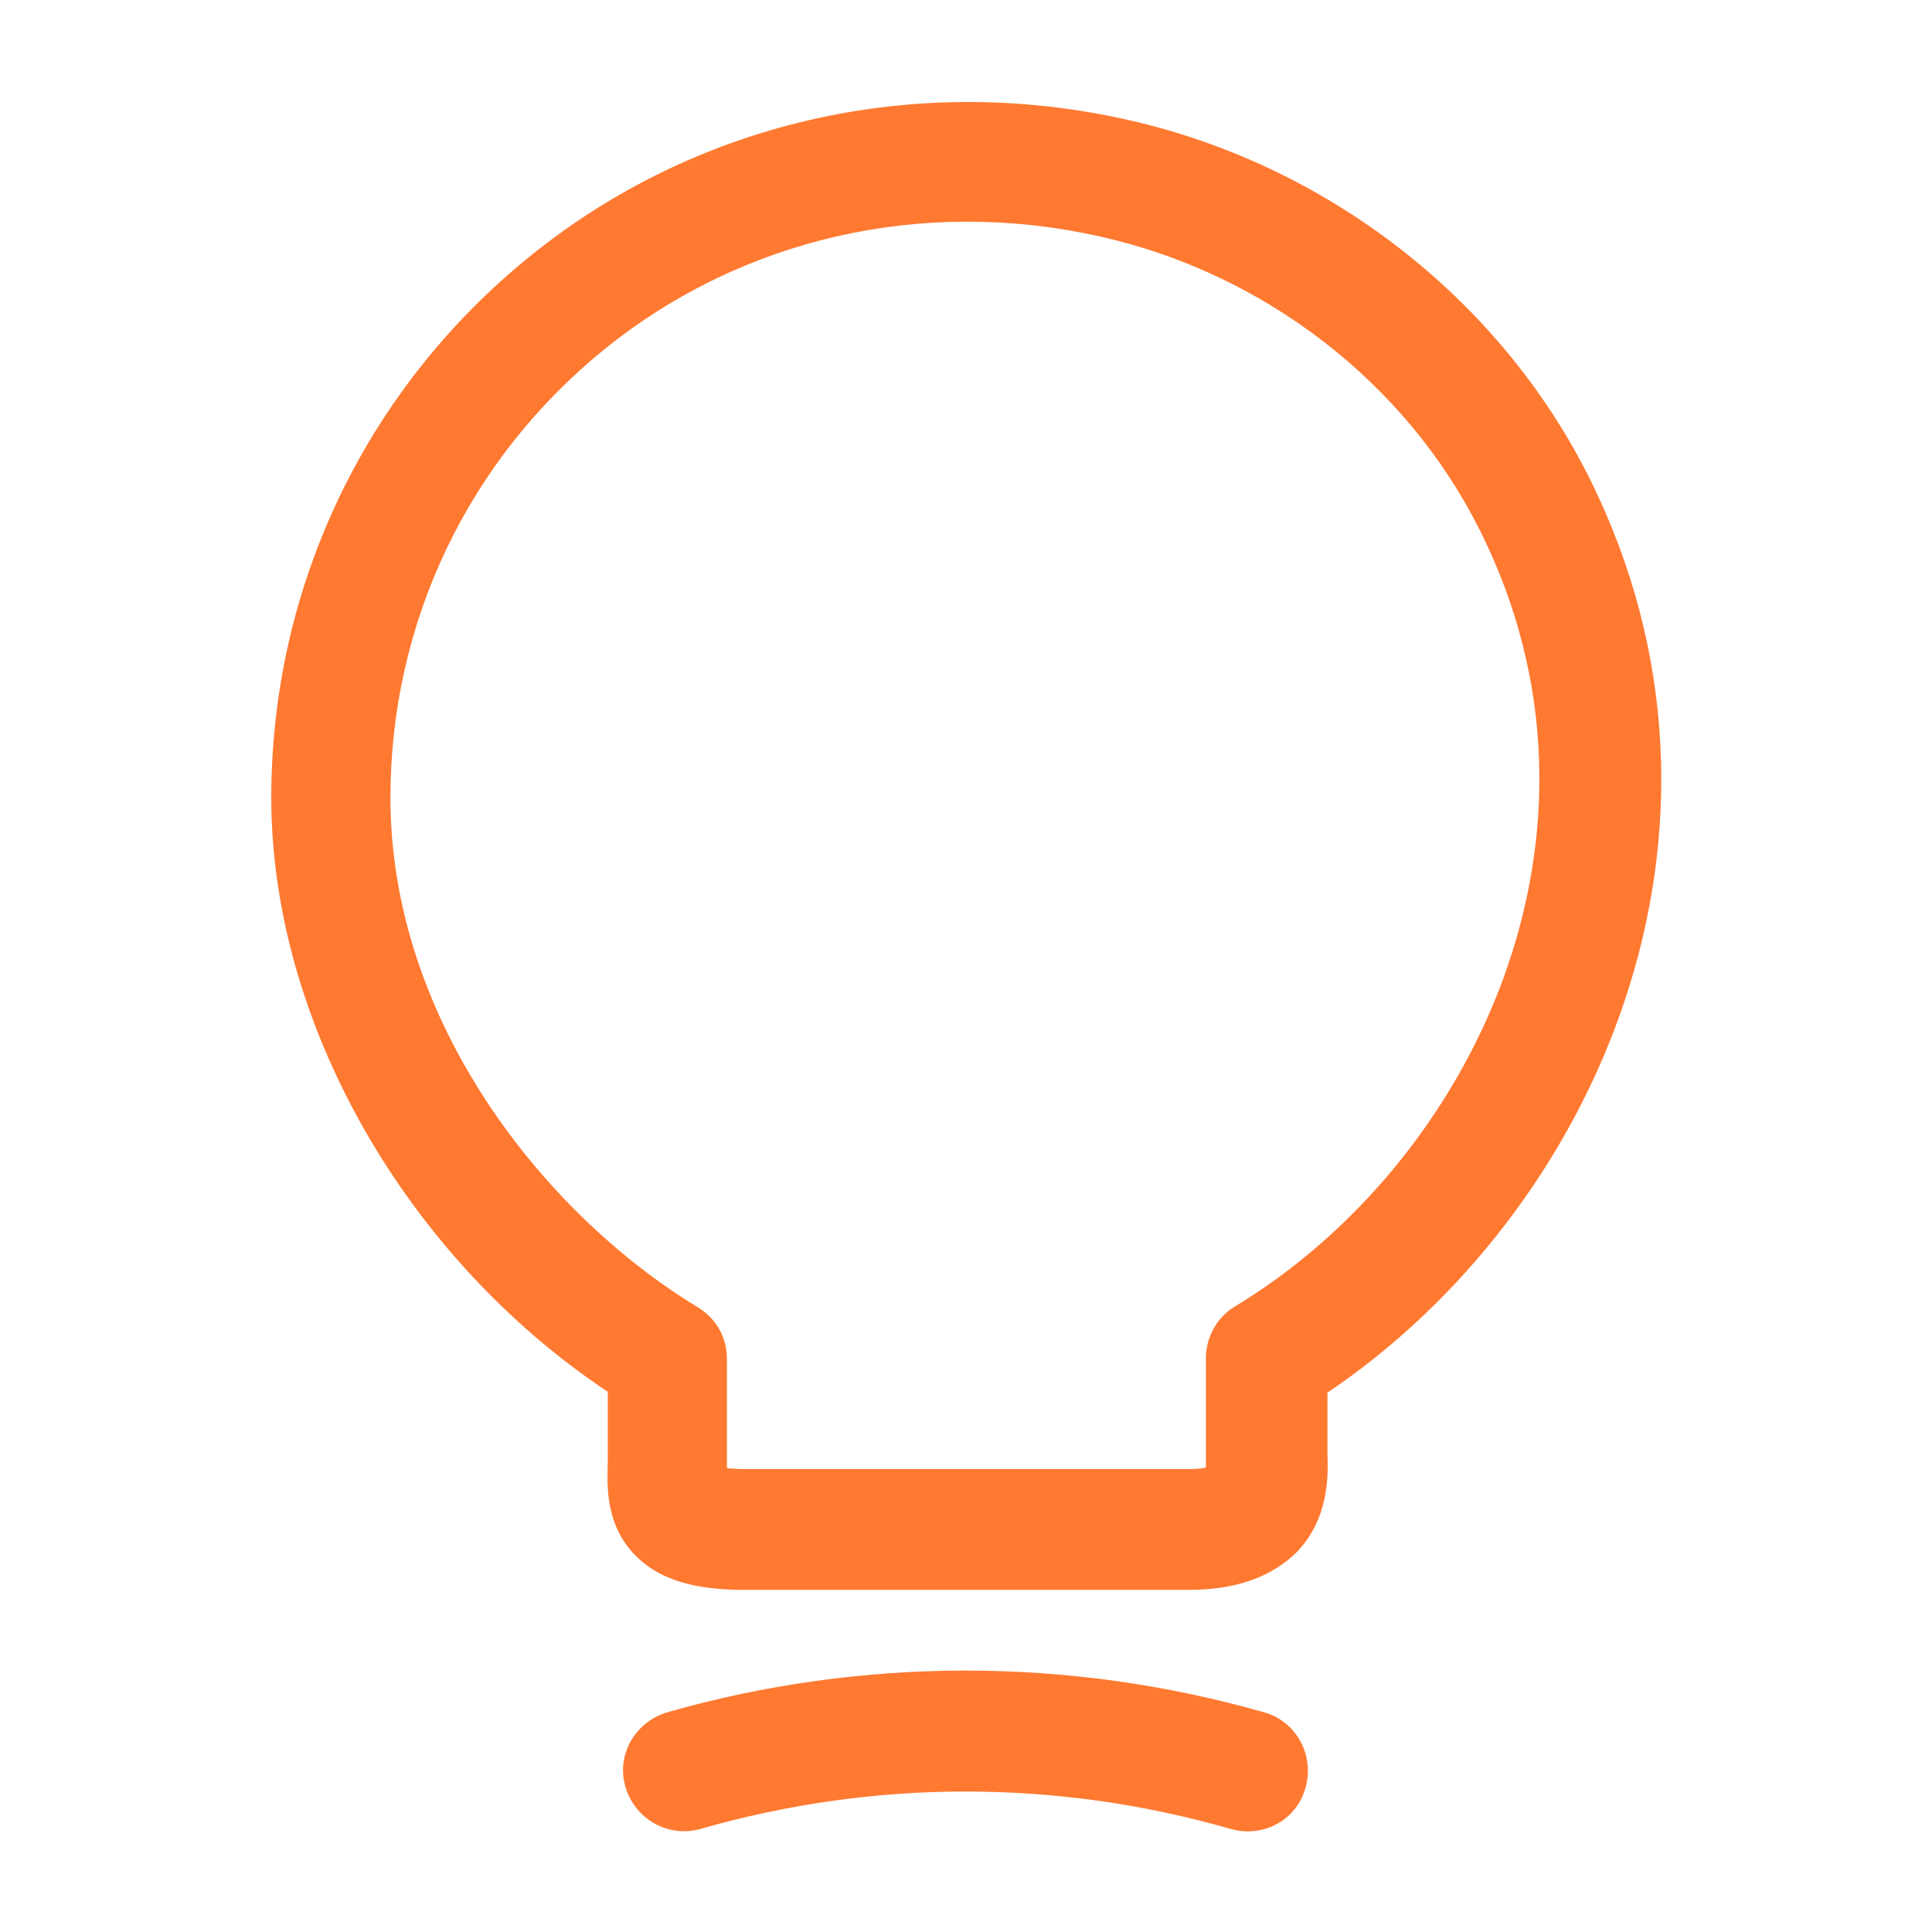
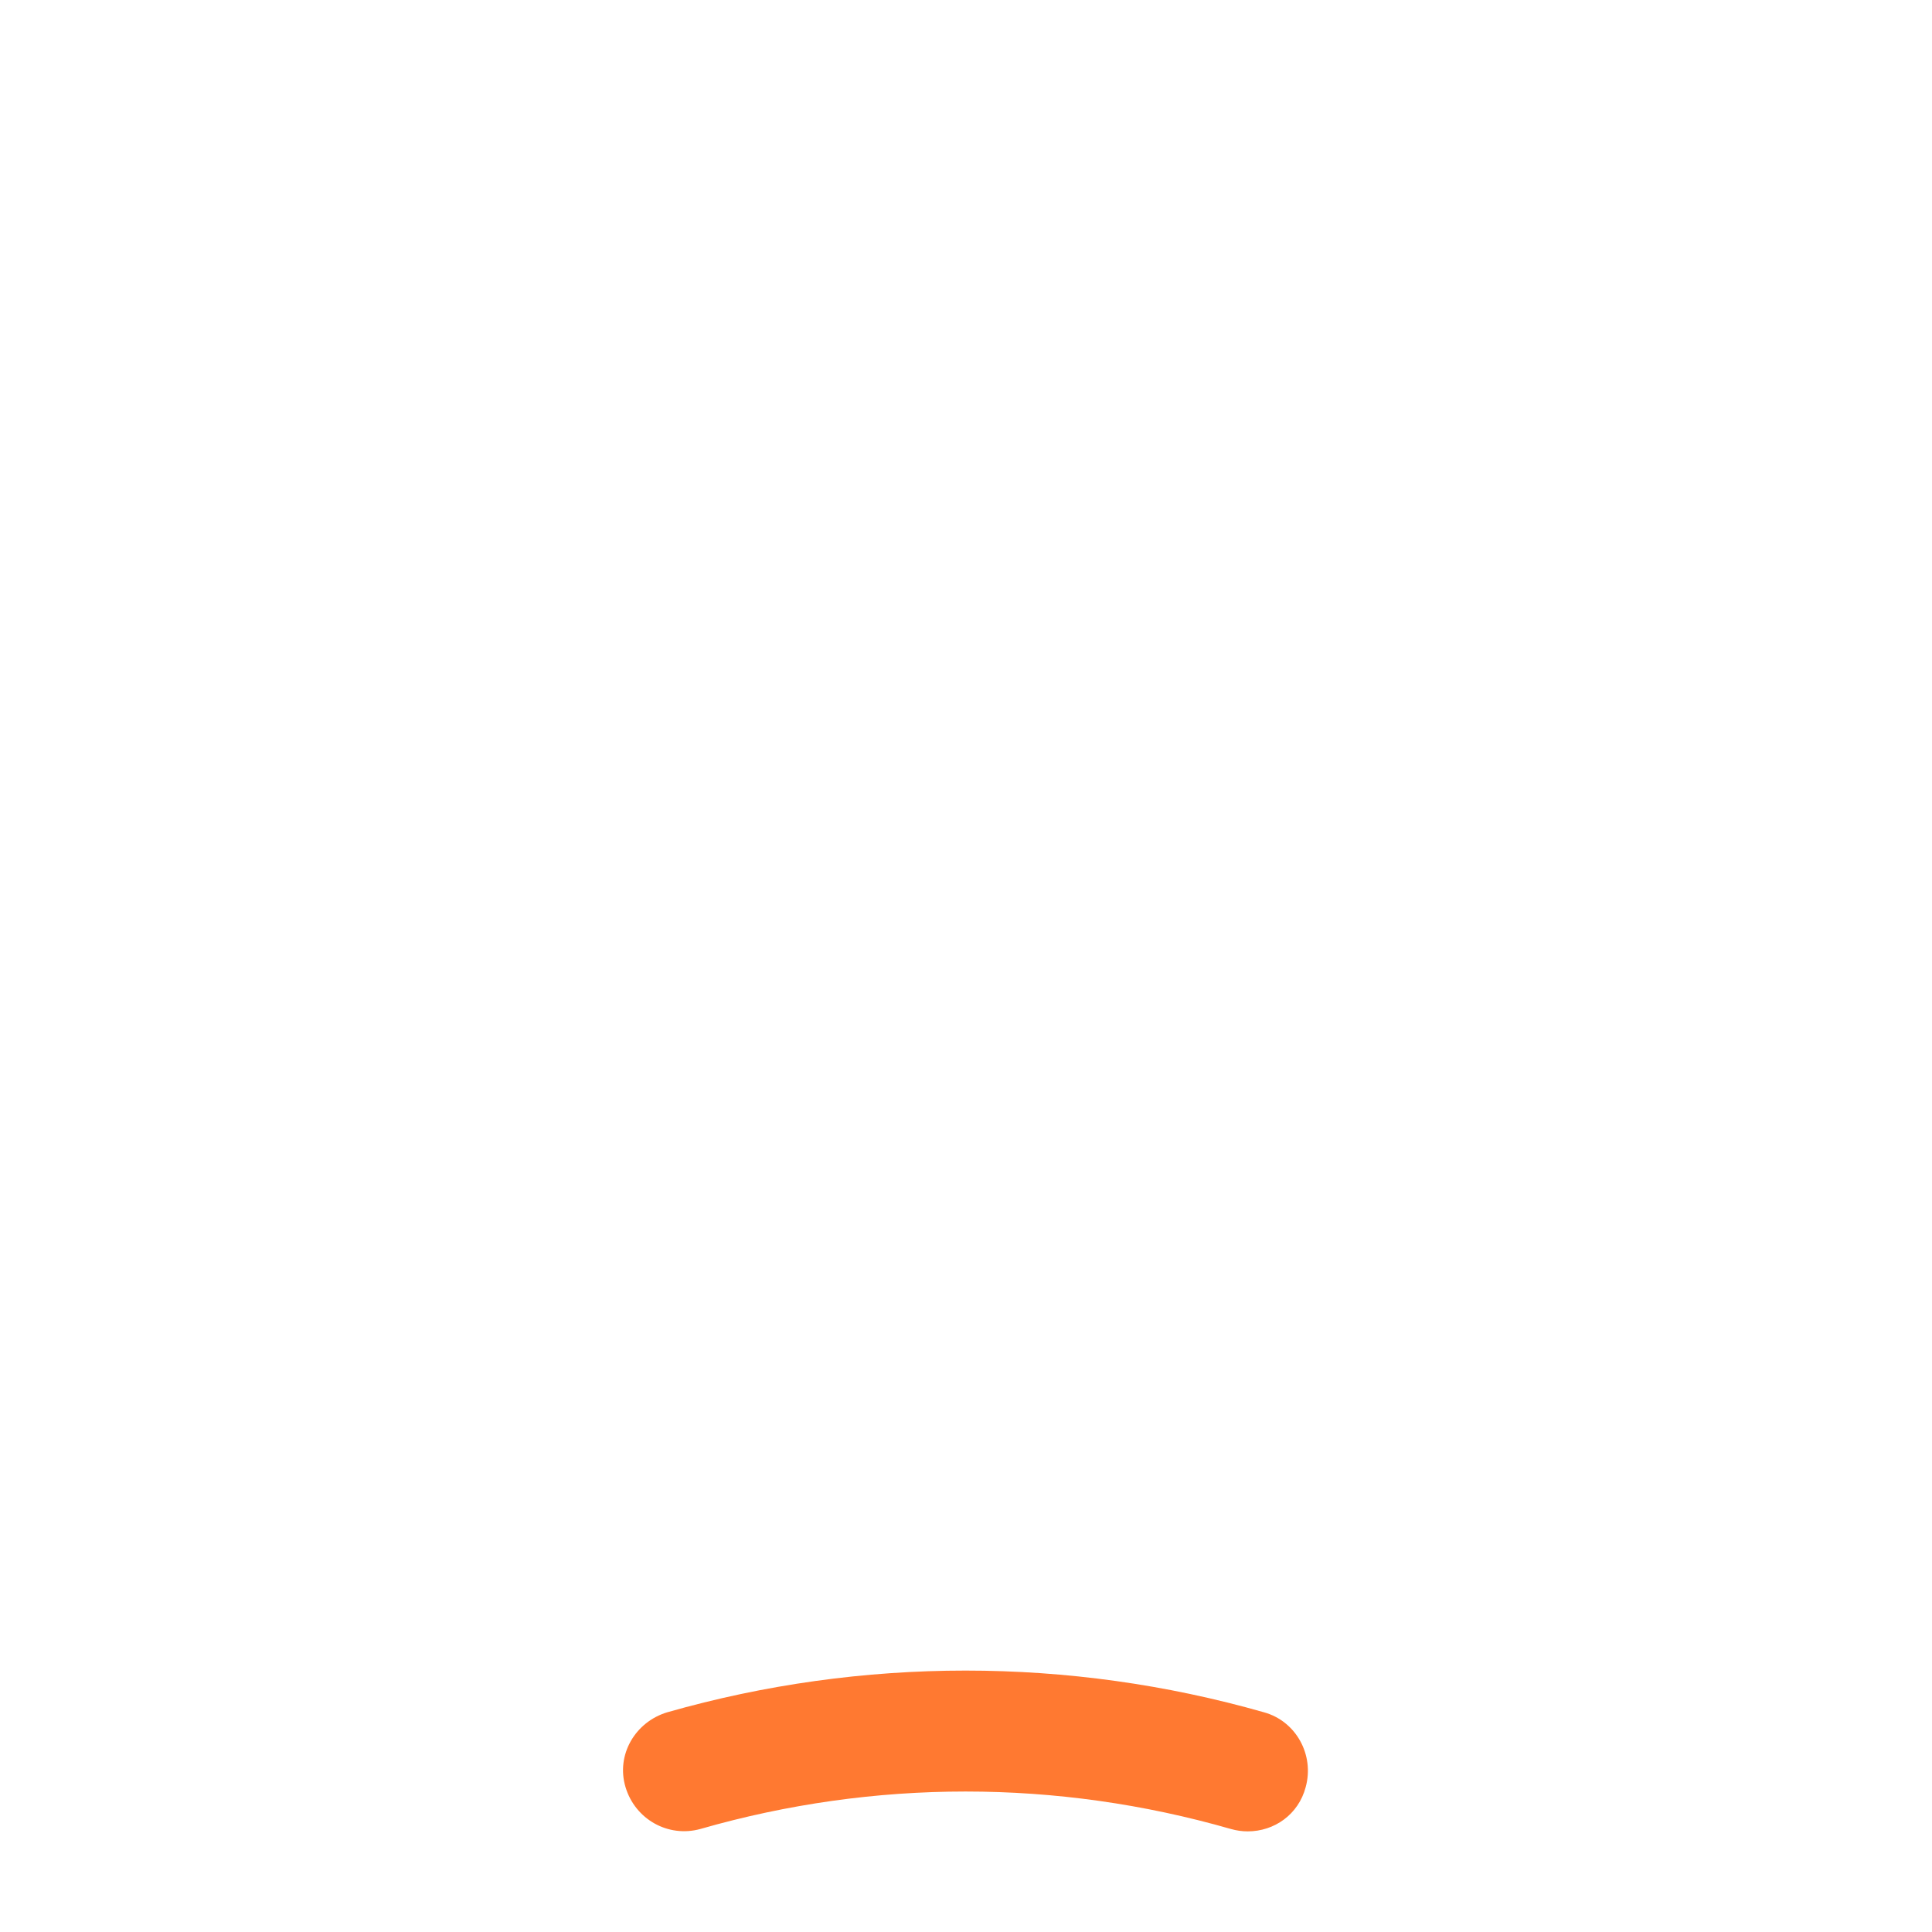
<svg xmlns="http://www.w3.org/2000/svg" width="34" height="34" viewBox="0 0 34 34" fill="none">
-   <path d="M20.924 27.979H13.118C12.495 27.979 11.702 27.908 11.178 27.37C10.668 26.846 10.682 26.194 10.696 25.755V24.494C7.126 22.114 4.774 17.977 4.774 14.039C4.774 10.313 6.446 6.828 9.35 4.491C12.254 2.153 16.065 1.275 19.791 2.097C23.332 2.876 26.392 5.242 27.979 8.429C31.053 14.62 28.093 21.321 23.361 24.508V25.571C23.375 25.982 23.389 26.733 22.808 27.328C22.369 27.753 21.746 27.979 20.924 27.979ZM12.807 25.84C12.877 25.84 12.977 25.854 13.104 25.854H20.924C21.066 25.854 21.165 25.84 21.222 25.826C21.222 25.783 21.222 25.727 21.222 25.684V23.899C21.222 23.531 21.42 23.177 21.732 22.992C25.925 20.457 28.702 14.662 26.052 9.35C24.749 6.729 22.227 4.788 19.309 4.151C16.221 3.471 13.062 4.193 10.653 6.134C8.245 8.075 6.871 10.951 6.871 14.039C6.871 17.977 9.591 21.378 12.283 23.007C12.608 23.205 12.793 23.545 12.793 23.913V25.826C12.807 25.826 12.807 25.826 12.807 25.84Z" fill="#FF7931" />
  <path d="M21.958 32.229C21.859 32.229 21.76 32.215 21.661 32.187C18.601 31.308 15.385 31.308 12.325 32.187C11.758 32.343 11.178 32.017 11.008 31.45C10.838 30.883 11.178 30.302 11.744 30.133C15.172 29.155 18.813 29.155 22.242 30.133C22.808 30.288 23.134 30.883 22.978 31.45C22.851 31.932 22.426 32.229 21.958 32.229Z" fill="#FF7931" />
</svg>